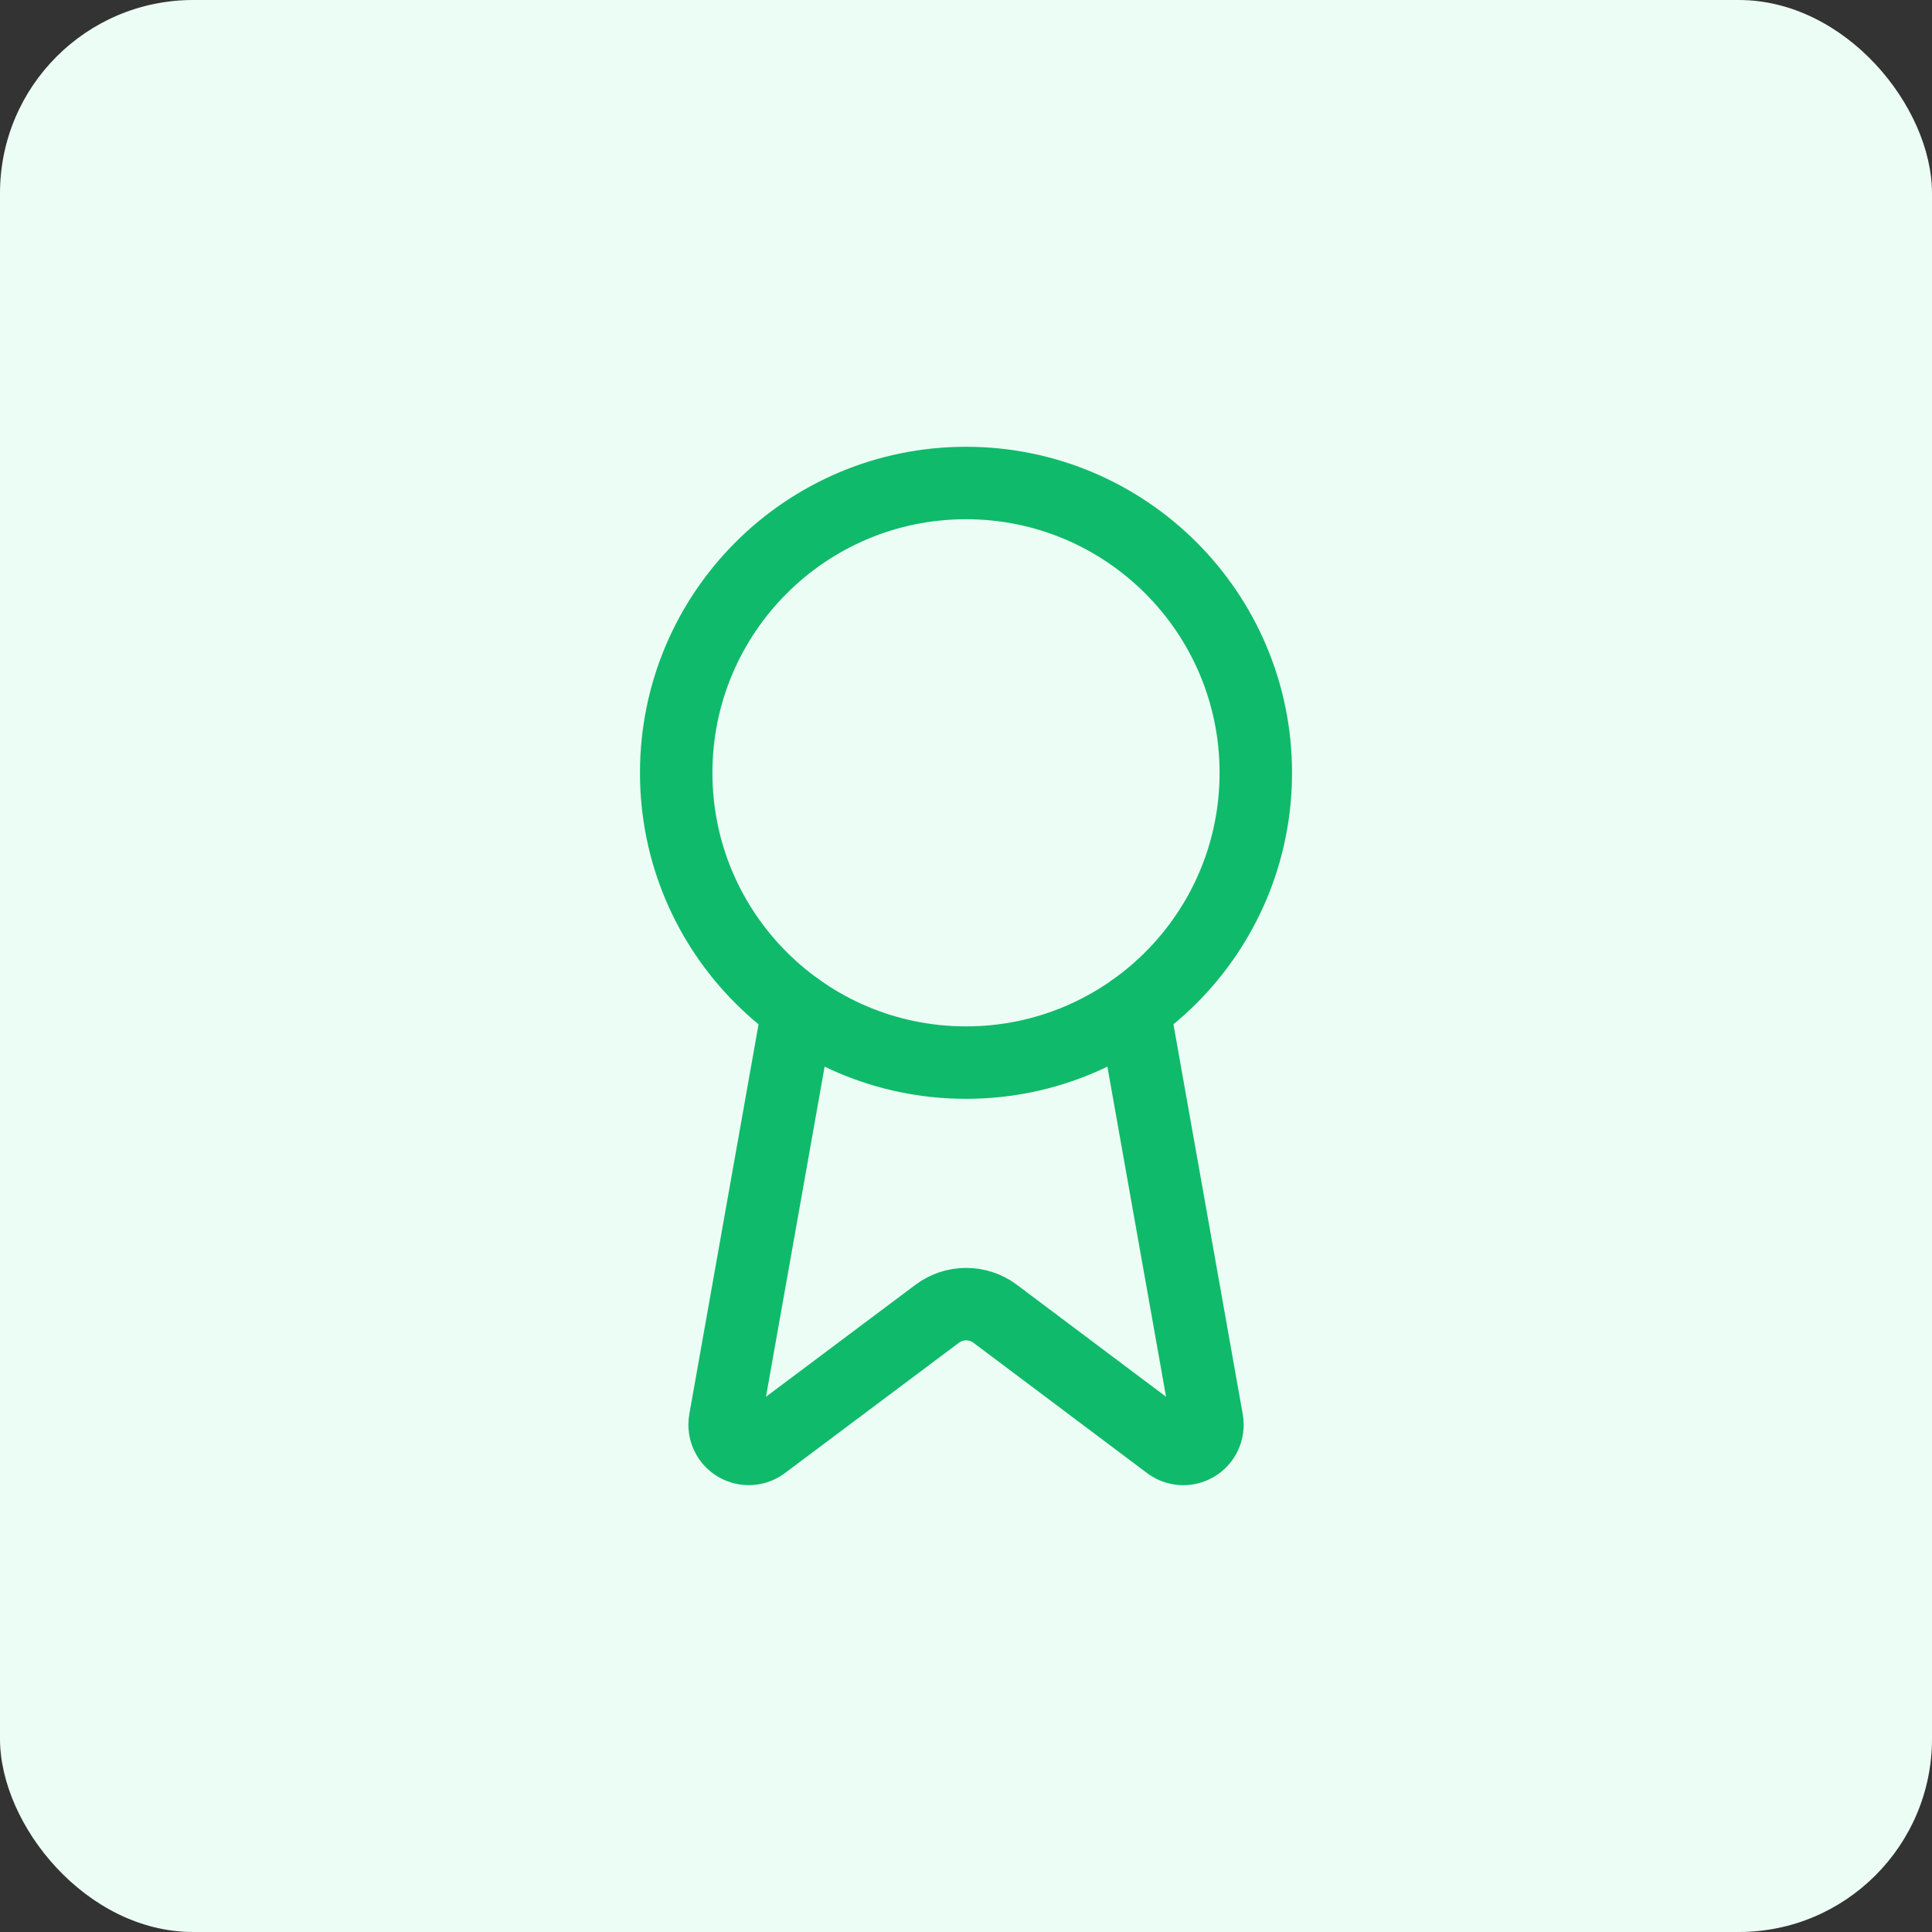
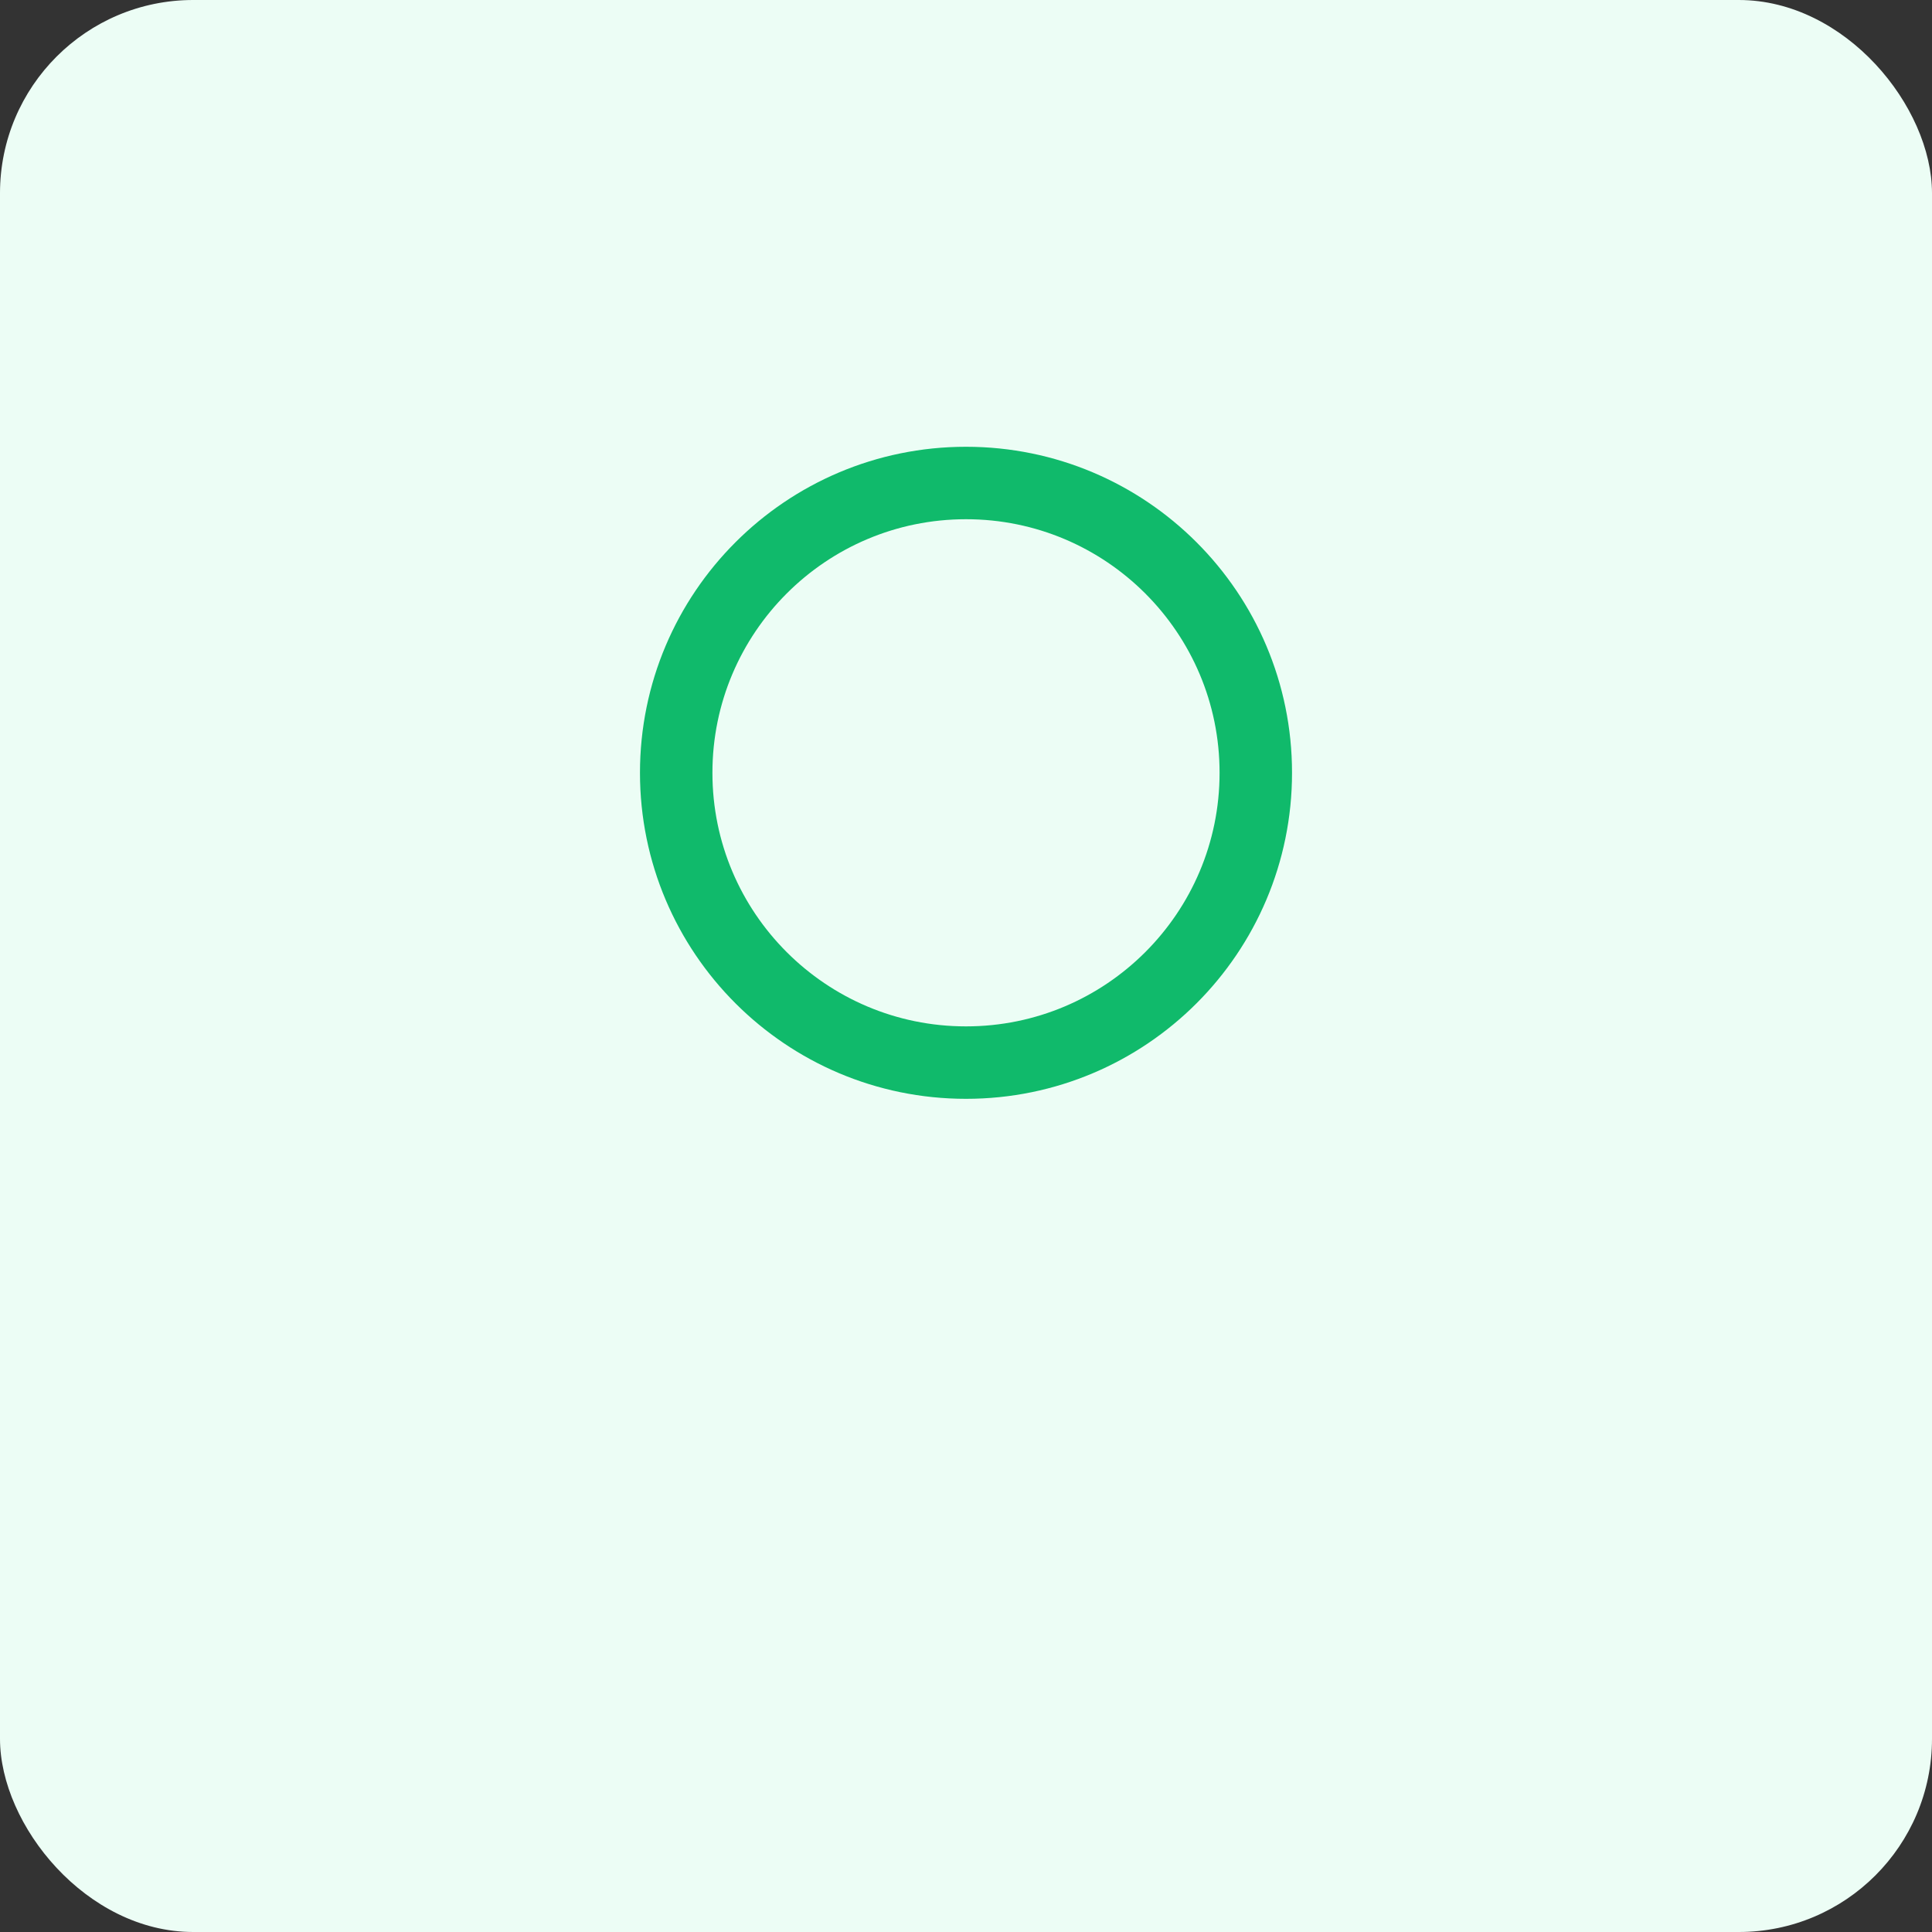
<svg xmlns="http://www.w3.org/2000/svg" width="80" height="80" viewBox="0 0 80 80" fill="none">
  <rect x="0" y="0" width="80" height="80" fill="#333333" stroke="none" />
  <rect width="80" height="80" rx="8" fill="#ECFDF5" />
-   <path d="M46.954 41.78L49.984 58.832C50.018 59.033 49.99 59.239 49.903 59.424C49.817 59.608 49.676 59.762 49.5 59.864C49.324 59.966 49.121 60.012 48.918 59.996C48.715 59.979 48.522 59.901 48.364 59.772L41.204 54.398C40.858 54.14 40.438 54.001 40.007 54.001C39.575 54.001 39.156 54.14 38.81 54.398L31.638 59.77C31.481 59.899 31.288 59.977 31.085 59.993C30.882 60.01 30.679 59.964 30.503 59.862C30.327 59.76 30.186 59.607 30.1 59.423C30.013 59.239 29.985 59.033 30.018 58.832L33.046 41.78" stroke="#10BA6B" stroke-width="3" stroke-linecap="round" stroke-linejoin="round" />
  <path d="M40 44C46.627 44 52 38.627 52 32C52 25.373 46.627 20 40 20C33.373 20 28 25.373 28 32C28 38.627 33.373 44 40 44Z" stroke="#10BA6B" stroke-width="3" stroke-linecap="round" stroke-linejoin="round" />
</svg>